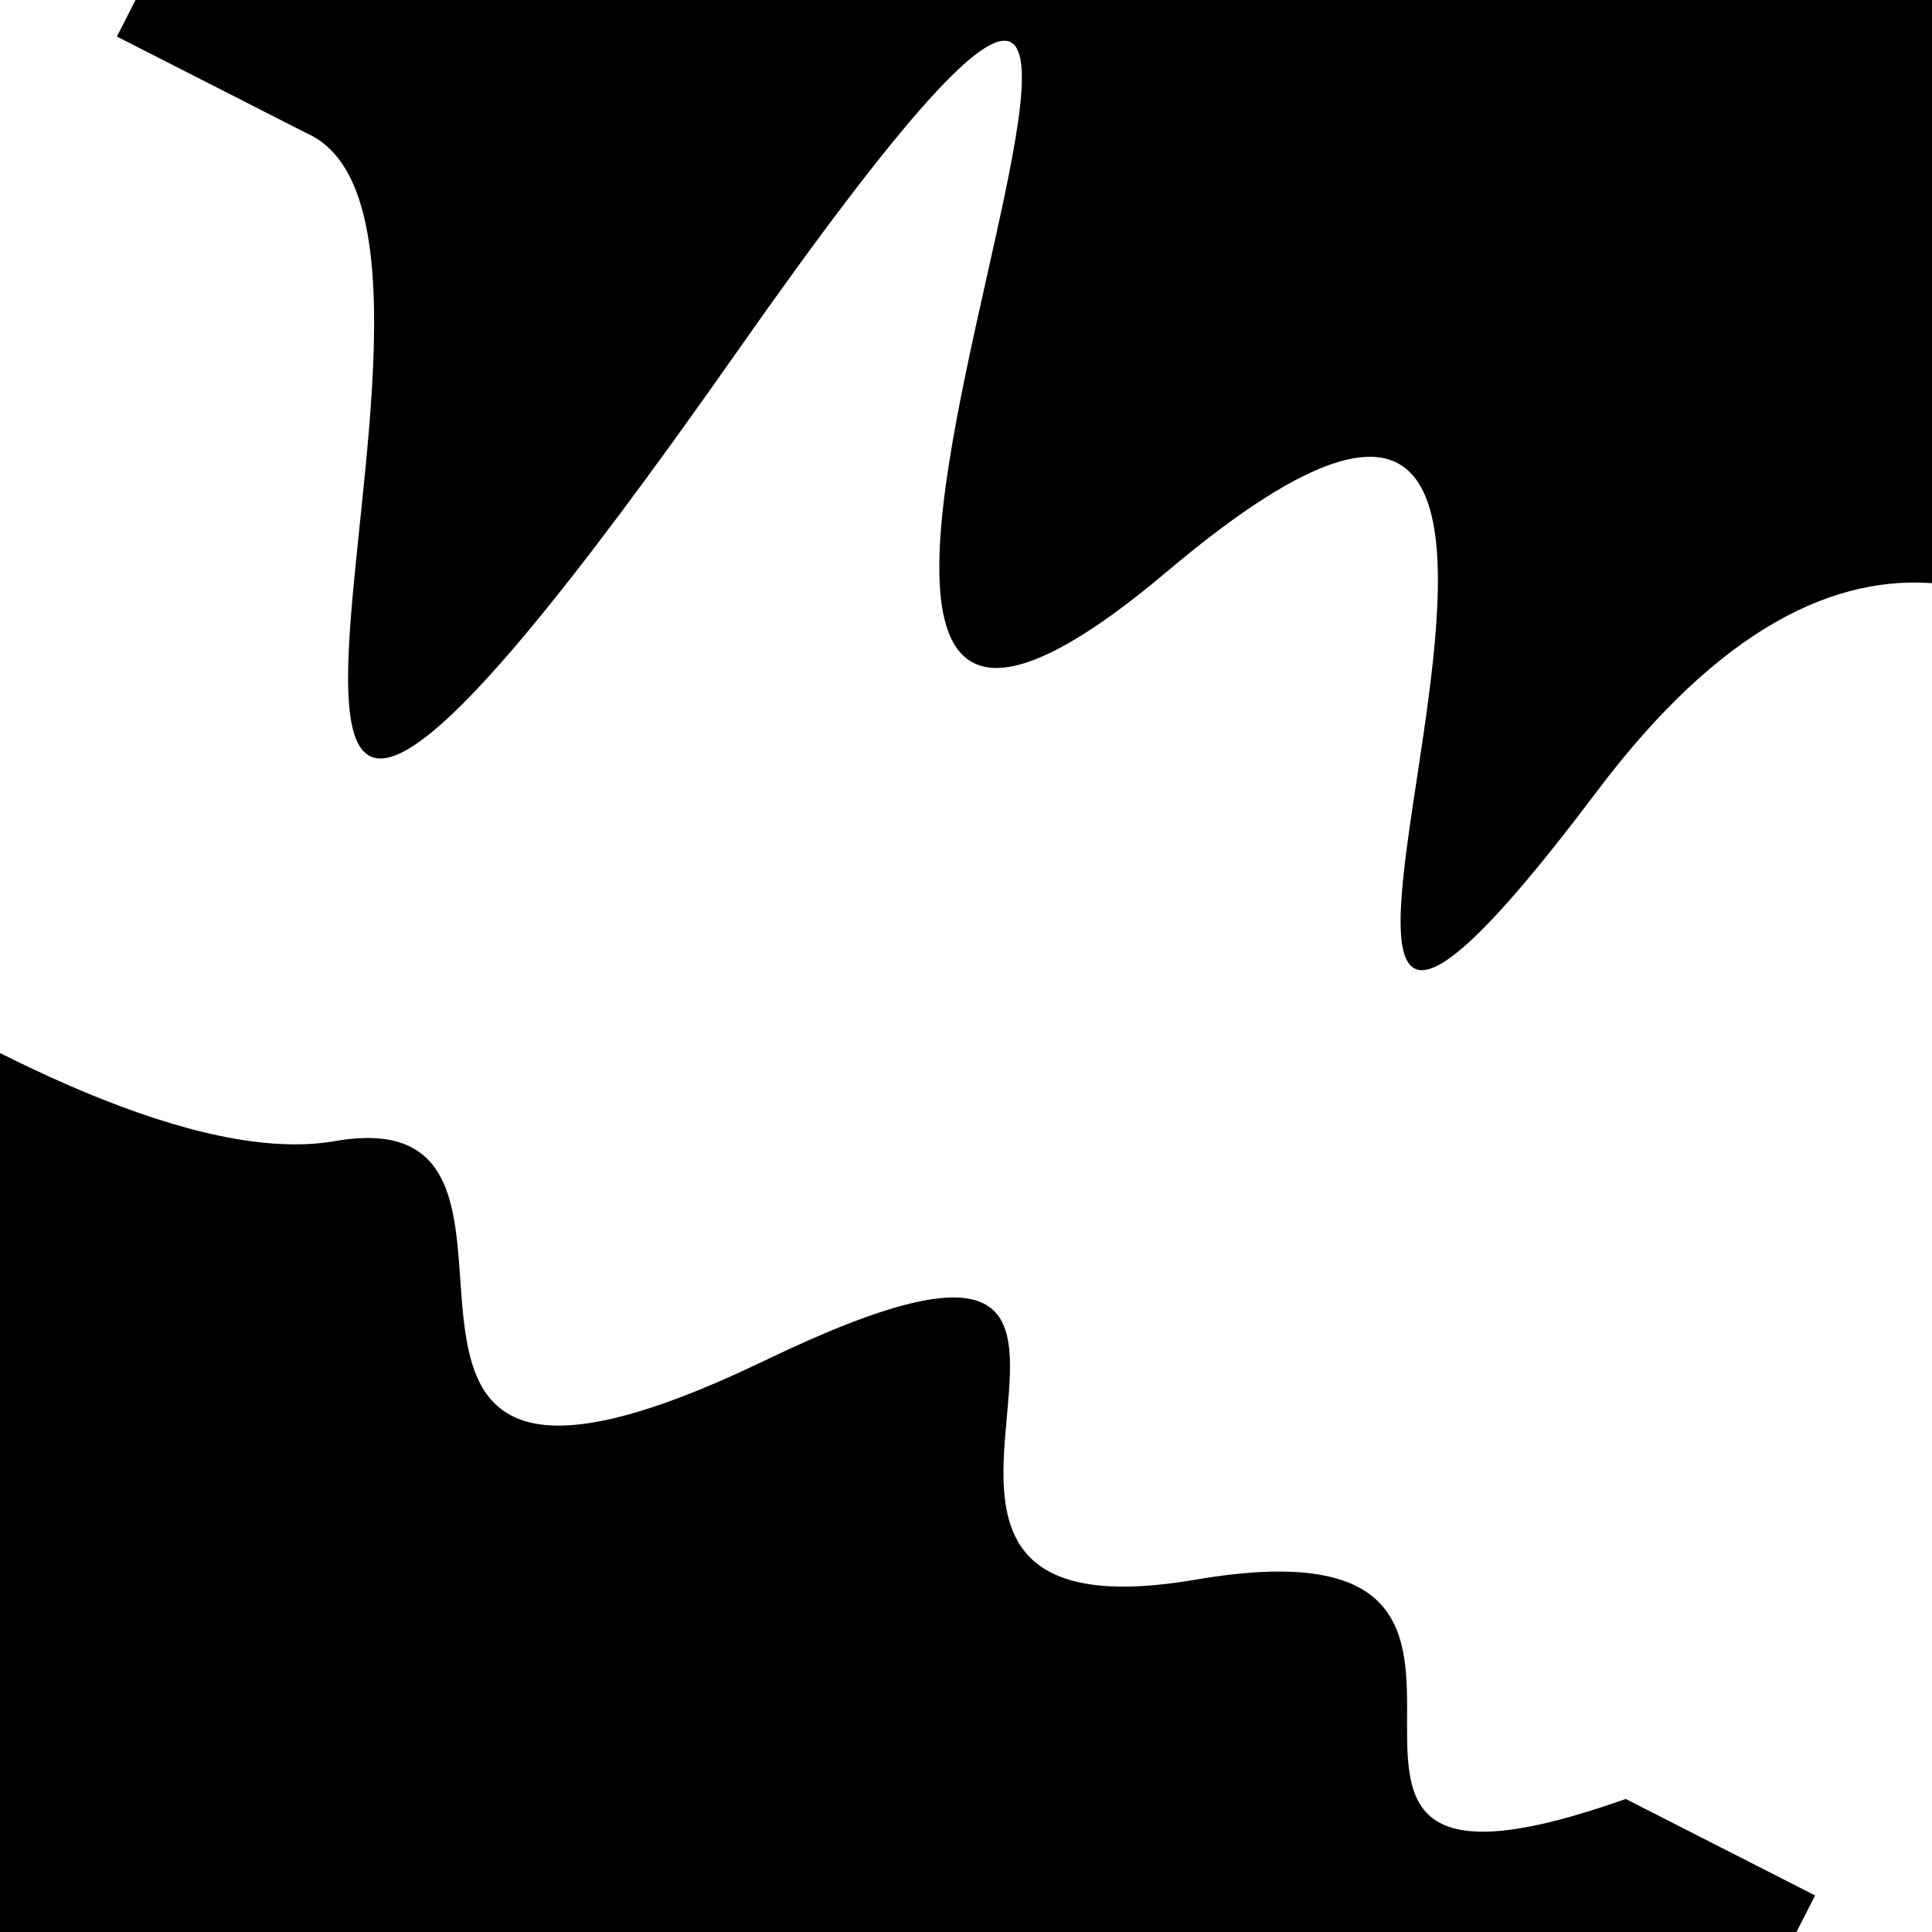
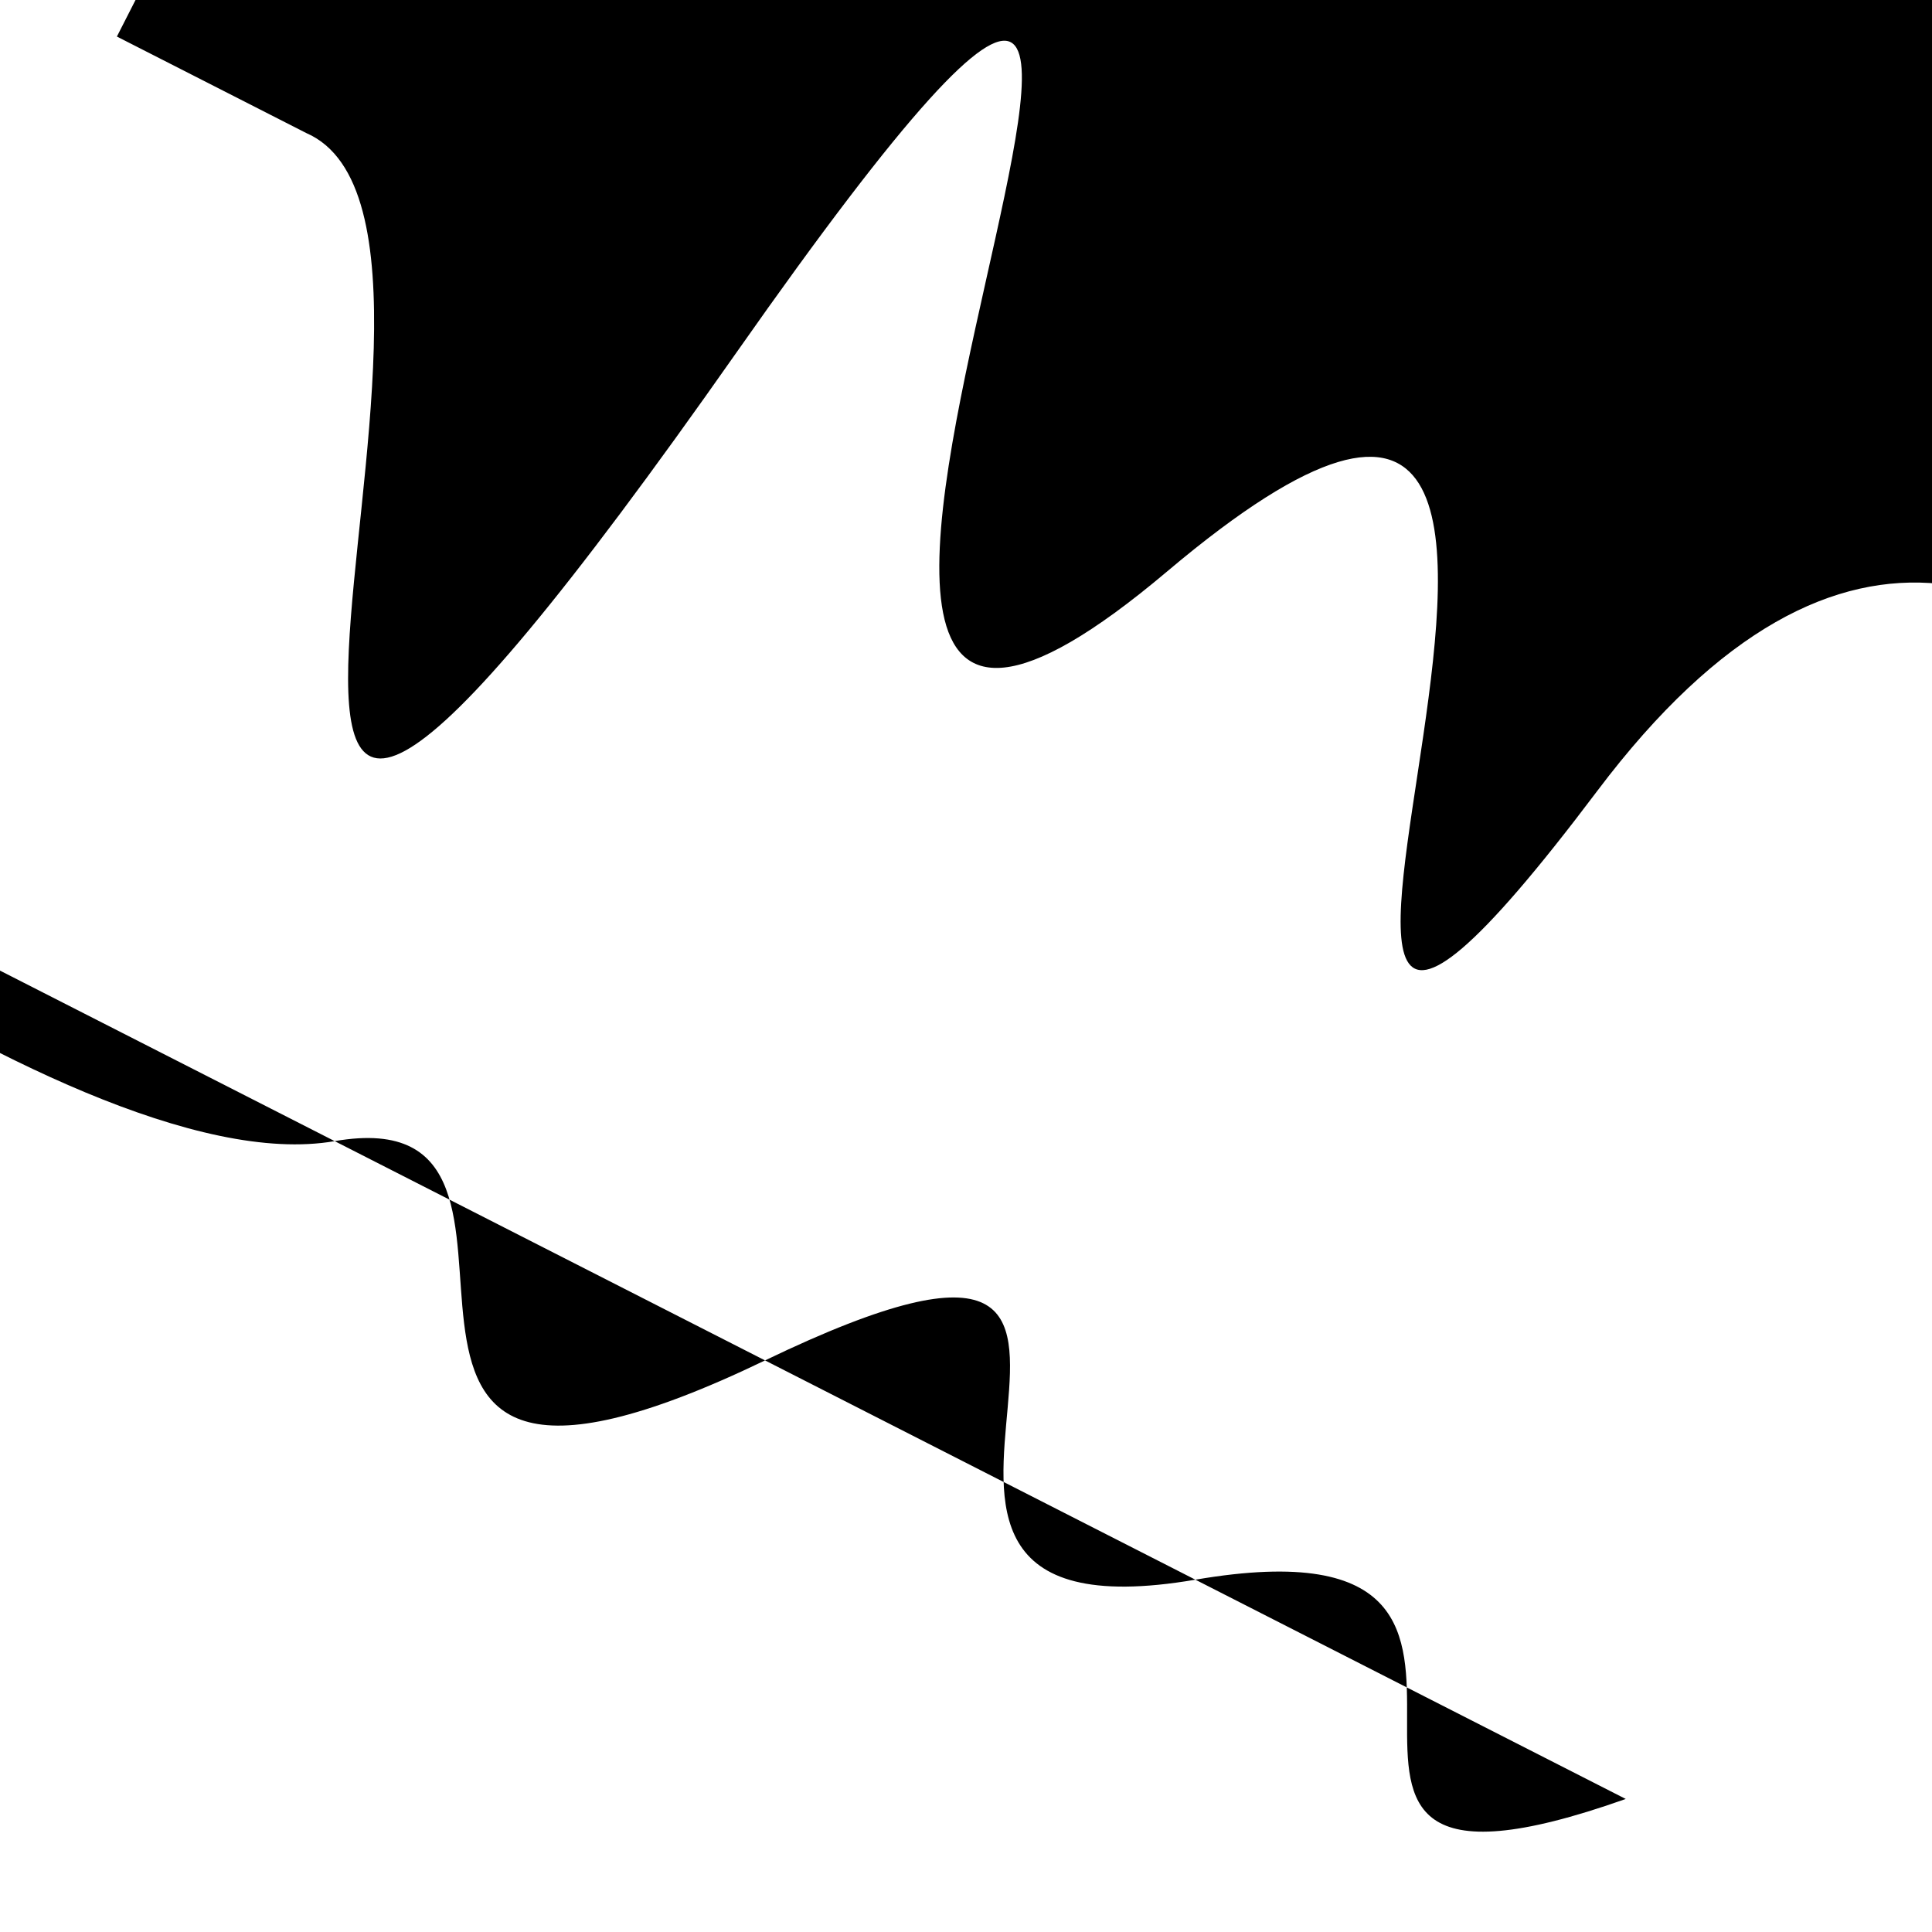
<svg xmlns="http://www.w3.org/2000/svg" viewBox="0 0 1000 1000" height="1000" width="1000">
-   <rect x="0" y="0" width="1000" height="1000" fill="#ffffff" />
  <g transform="rotate(27 500.0 500.0)">
-     <path d="M -250.0 729.12 S  135.84  814.69  250.00  729.12  325.89  957.73  500.00  729.12  570.28  863.08  750.00  729.12  835.15  902.86 1000.00  729.12 h 110 V 2000 H -250.0 Z" fill="hsl(236.9, 20%, 27.154%)" />
+     <path d="M -250.0 729.12 S  135.84  814.69  250.00  729.12  325.89  957.73  500.00  729.12  570.28  863.08  750.00  729.12  835.15  902.86 1000.00  729.12 h 110 H -250.0 Z" fill="hsl(236.9, 20%, 27.154%)" />
  </g>
  <g transform="rotate(207 500.0 500.0)">
    <path d="M -250.0 729.12 S  176.61 1146.00  250.00  729.12  341.83 1104.67  500.00  729.12  662.66 1345.98  750.00  729.12  869.84  737.12 1000.00  729.12 h 110 V 2000 H -250.0 Z" fill="hsl(296.9, 20%, 42.154%)" />
  </g>
</svg>